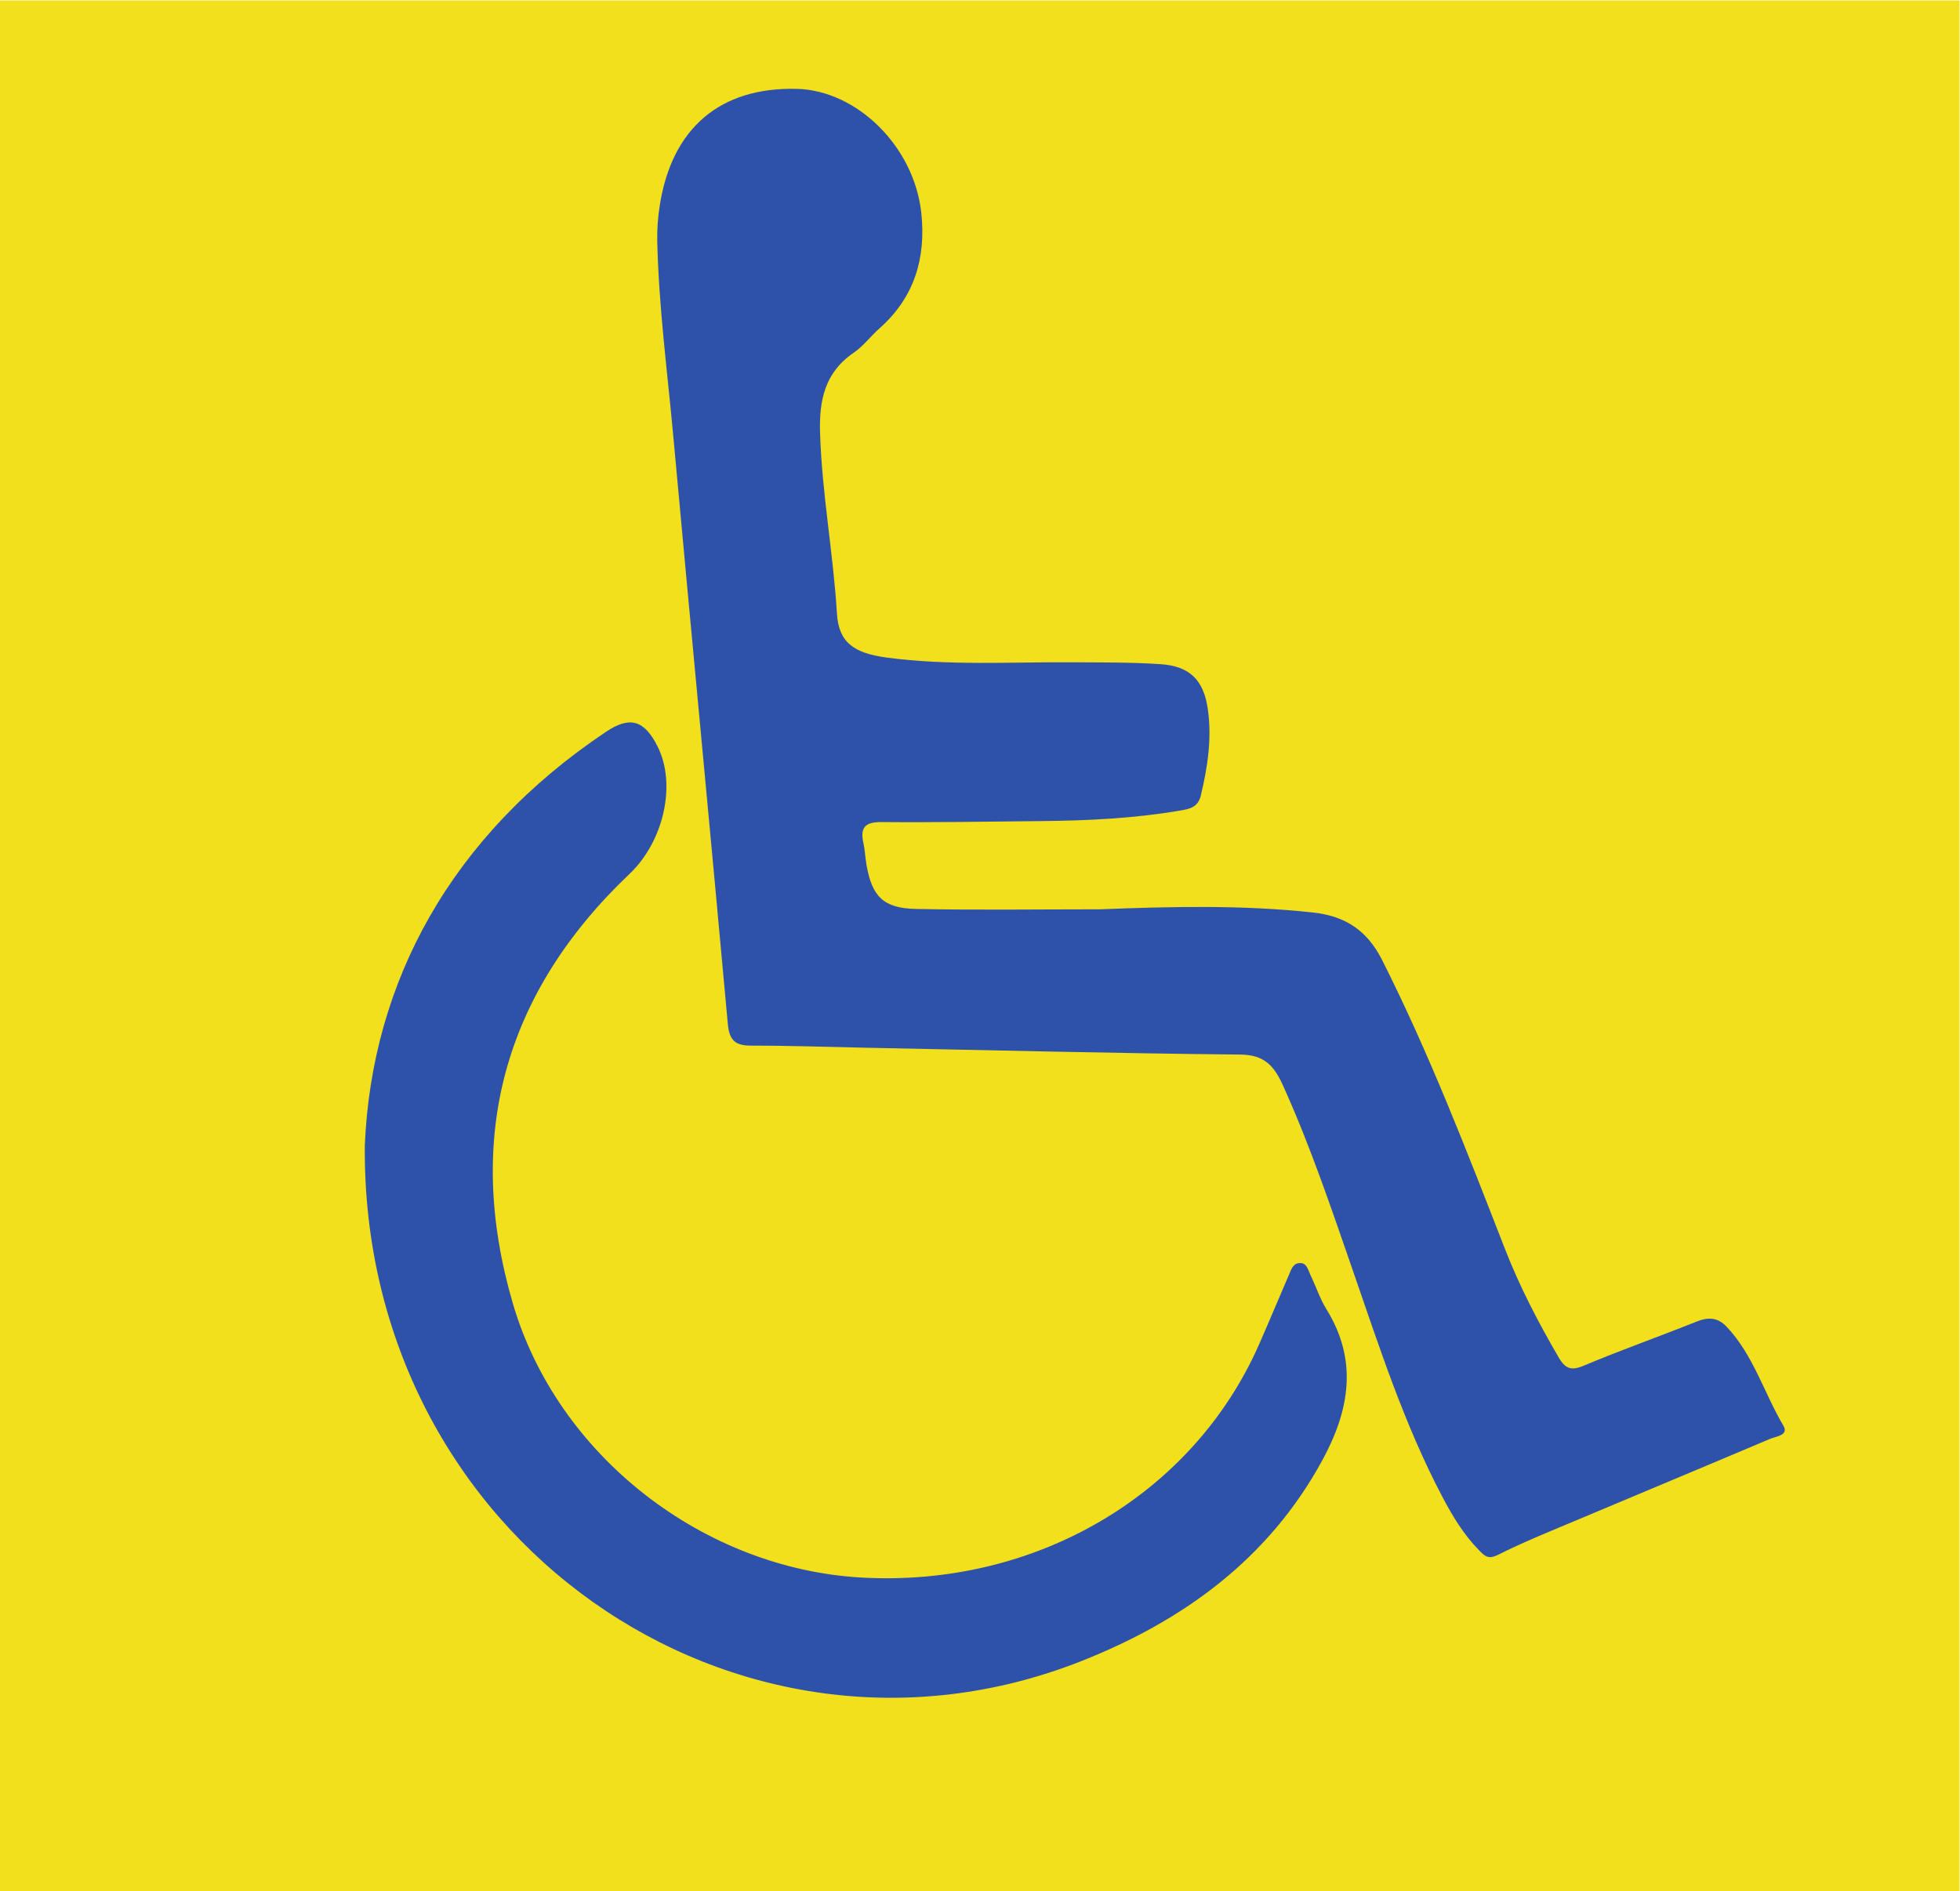
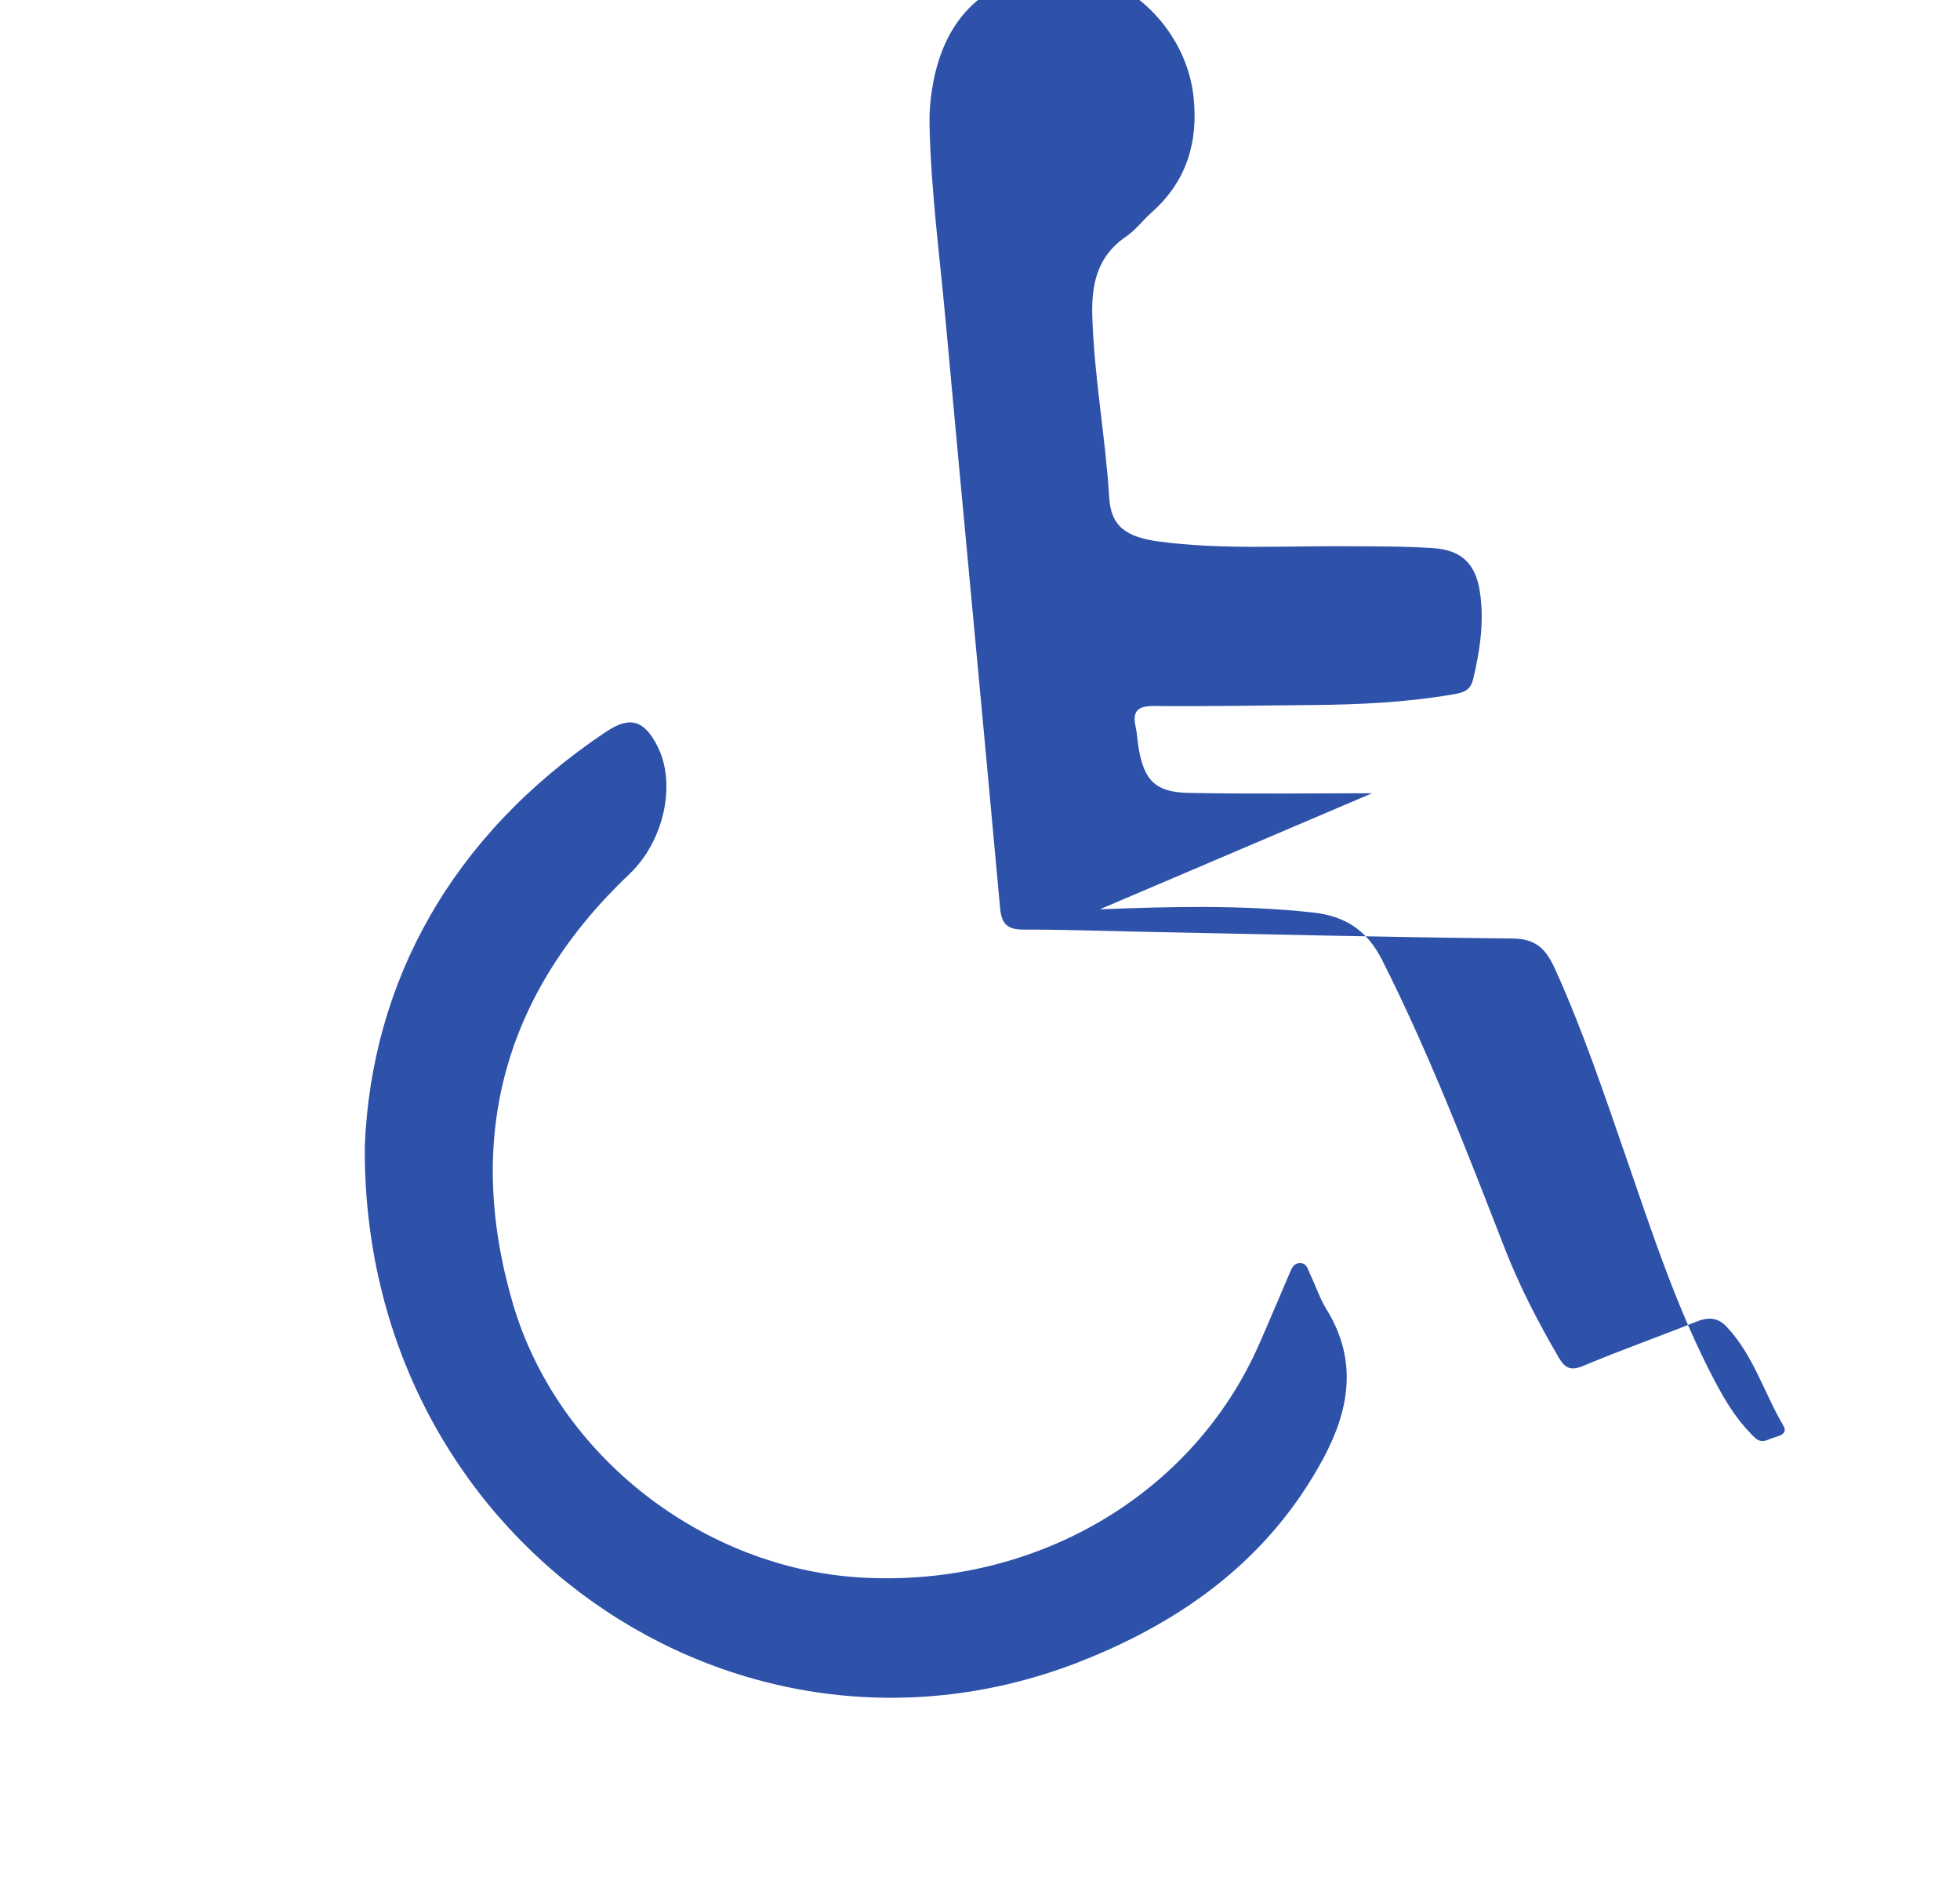
<svg xmlns="http://www.w3.org/2000/svg" xmlns:ns1="http://sodipodi.sourceforge.net/DTD/sodipodi-0.dtd" xmlns:ns2="http://www.inkscape.org/namespaces/inkscape" version="1.1" id="svg2" xml:space="preserve" width="582.027" height="561.613" viewBox="0 0 582.027 561.613" ns1:docname="06.05.03-logo-TetH-moteur.eps">
  <defs id="defs6" />
  <ns1:namedview id="namedview4" pagecolor="#ffffff" bordercolor="#666666" borderopacity="1.0" ns2:pageshadow="2" ns2:pageopacity="0.0" ns2:pagecheckerboard="0" />
  <g id="g8" ns2:groupmode="layer" ns2:label="ink_ext_XXXXXX" transform="matrix(1.333,0,0,-1.333,0,561.613)">
    <g id="g10" transform="scale(0.1)">
-       <path d="M 4365.24,0 H 0.004 V 4212.12 H 4365.24 V 0" style="fill:#f2e01d;fill-opacity:1;fill-rule:nonzero;stroke:none" id="path12" />
-       <path d="m 2450.01,2187.46 c 158.17,6.18 316.3,10.05 474.22,-7.01 73.5,-7.93 121.69,-40.4 155.09,-106.69 105.09,-208.61 188.84,-426.08 273.43,-643.23 32.78,-84.14 74.25,-163.54 119.53,-241.36 13.95,-23.95 26.87,-30.54 55.32,-18.55 82.85,34.9 167.81,64.76 251.29,98.19 26.32,10.54 47.33,10.17 67.6,-11.32 59.72,-63.29 83.2,-147.35 126.28,-220.18 12.87,-21.78 -16.47,-23.95 -29.65,-29.54 C 3802.05,947.93 3660.53,889.141 3519.33,829.602 3458,803.738 3396,779.031 3336.61,749.211 c -21.96,-11.02 -30.03,-1.441 -41.56,10.258 -34.33,34.781 -59.2,76.203 -81.77,118.98 -84.29,159.781 -139.58,331.111 -198.38,500.971 -48.47,140 -95.61,280.34 -156.81,415.65 -19.72,43.63 -41.22,68.3 -95.09,68.82 -279.77,2.72 -559.5,9.77 -839.23,15.33 -83.25,1.65 -166.5,4.71 -249.75,4.53 -34.94,-0.08 -49.23,10.68 -52.58,47.57 -39.63,436.05 -81.54,871.89 -121.34,1307.92 -13.31,145.81 -32.74,291.19 -35.95,437.81 -0.58,26.47 1.63,53.34 5.77,79.51 27.17,171.76 134.84,262.73 304.8,258.64 134.67,-3.24 261.77,-128.7 277.64,-276.3 10.75,-100.06 -15.03,-188.01 -92.8,-256.91 -19.92,-17.65 -36.32,-39.99 -58.01,-54.81 -64.2,-43.87 -76.93,-105.95 -74.71,-178.18 4.15,-135.06 29.41,-267.93 37.61,-402.6 3.9,-64.15 37.17,-88.42 111.88,-98.31 136.03,-18.01 272.8,-9.6 409.31,-10.36 66.6,-0.37 133.35,0.25 199.73,-4.16 64.94,-4.32 95.83,-35.29 105.16,-99.23 9.54,-65.24 -0.22,-129.2 -15.31,-192.91 -6.55,-27.66 -25.95,-30.54 -48.01,-34.28 -102.18,-17.32 -205.26,-22.21 -308.64,-23.15 -118.2,-1.06 -236.41,-3.27 -354.59,-2.22 -36.42,0.33 -48.24,-11.55 -40.65,-46.22 3.55,-16.21 4.1,-33.04 6.99,-49.42 12.38,-70.12 37.52,-96.36 110.1,-97.86 136.47,-2.83 273.05,-0.82 409.59,-0.82" style="fill:#2e52a9;fill-opacity:1;fill-rule:nonzero;stroke:none" id="path14" />
+       <path d="m 2450.01,2187.46 c 158.17,6.18 316.3,10.05 474.22,-7.01 73.5,-7.93 121.69,-40.4 155.09,-106.69 105.09,-208.61 188.84,-426.08 273.43,-643.23 32.78,-84.14 74.25,-163.54 119.53,-241.36 13.95,-23.95 26.87,-30.54 55.32,-18.55 82.85,34.9 167.81,64.76 251.29,98.19 26.32,10.54 47.33,10.17 67.6,-11.32 59.72,-63.29 83.2,-147.35 126.28,-220.18 12.87,-21.78 -16.47,-23.95 -29.65,-29.54 c -21.96,-11.02 -30.03,-1.441 -41.56,10.258 -34.33,34.781 -59.2,76.203 -81.77,118.98 -84.29,159.781 -139.58,331.111 -198.38,500.971 -48.47,140 -95.61,280.34 -156.81,415.65 -19.72,43.63 -41.22,68.3 -95.09,68.82 -279.77,2.72 -559.5,9.77 -839.23,15.33 -83.25,1.65 -166.5,4.71 -249.75,4.53 -34.94,-0.08 -49.23,10.68 -52.58,47.57 -39.63,436.05 -81.54,871.89 -121.34,1307.92 -13.31,145.81 -32.74,291.19 -35.95,437.81 -0.58,26.47 1.63,53.34 5.77,79.51 27.17,171.76 134.84,262.73 304.8,258.64 134.67,-3.24 261.77,-128.7 277.64,-276.3 10.75,-100.06 -15.03,-188.01 -92.8,-256.91 -19.92,-17.65 -36.32,-39.99 -58.01,-54.81 -64.2,-43.87 -76.93,-105.95 -74.71,-178.18 4.15,-135.06 29.41,-267.93 37.61,-402.6 3.9,-64.15 37.17,-88.42 111.88,-98.31 136.03,-18.01 272.8,-9.6 409.31,-10.36 66.6,-0.37 133.35,0.25 199.73,-4.16 64.94,-4.32 95.83,-35.29 105.16,-99.23 9.54,-65.24 -0.22,-129.2 -15.31,-192.91 -6.55,-27.66 -25.95,-30.54 -48.01,-34.28 -102.18,-17.32 -205.26,-22.21 -308.64,-23.15 -118.2,-1.06 -236.41,-3.27 -354.59,-2.22 -36.42,0.33 -48.24,-11.55 -40.65,-46.22 3.55,-16.21 4.1,-33.04 6.99,-49.42 12.38,-70.12 37.52,-96.36 110.1,-97.86 136.47,-2.83 273.05,-0.82 409.59,-0.82" style="fill:#2e52a9;fill-opacity:1;fill-rule:nonzero;stroke:none" id="path14" />
      <path d="m 812.68,1661.98 c 15.5,362.26 190.7,688.95 537.22,920.87 53.48,35.79 85.4,26.08 114.88,-32.34 42.67,-84.53 13.77,-211.9 -62.2,-284.01 -280.28,-266.02 -367.81,-588.1 -260.3,-956.41 99.59,-341.199 425.63,-591.168 775.93,-611.219 387.62,-22.191 738.47,183.188 886.58,519.269 22.82,51.79 44.46,104.09 66.97,156.02 4.55,10.49 8.37,23.64 21.77,25.13 17.73,1.97 20.05,-14.66 25.51,-25.91 12.34,-25.44 21.11,-52.98 35.88,-76.85 70.73,-114.31 51.27,-225.21 -8.81,-335.78 C 2826.34,740.309 2635.97,602.441 2408.89,512.699 1641.45,209.441 804.801,785.398 812.68,1661.98" style="fill:#2e52a9;fill-opacity:1;fill-rule:nonzero;stroke:none" id="path16" />
    </g>
  </g>
</svg>